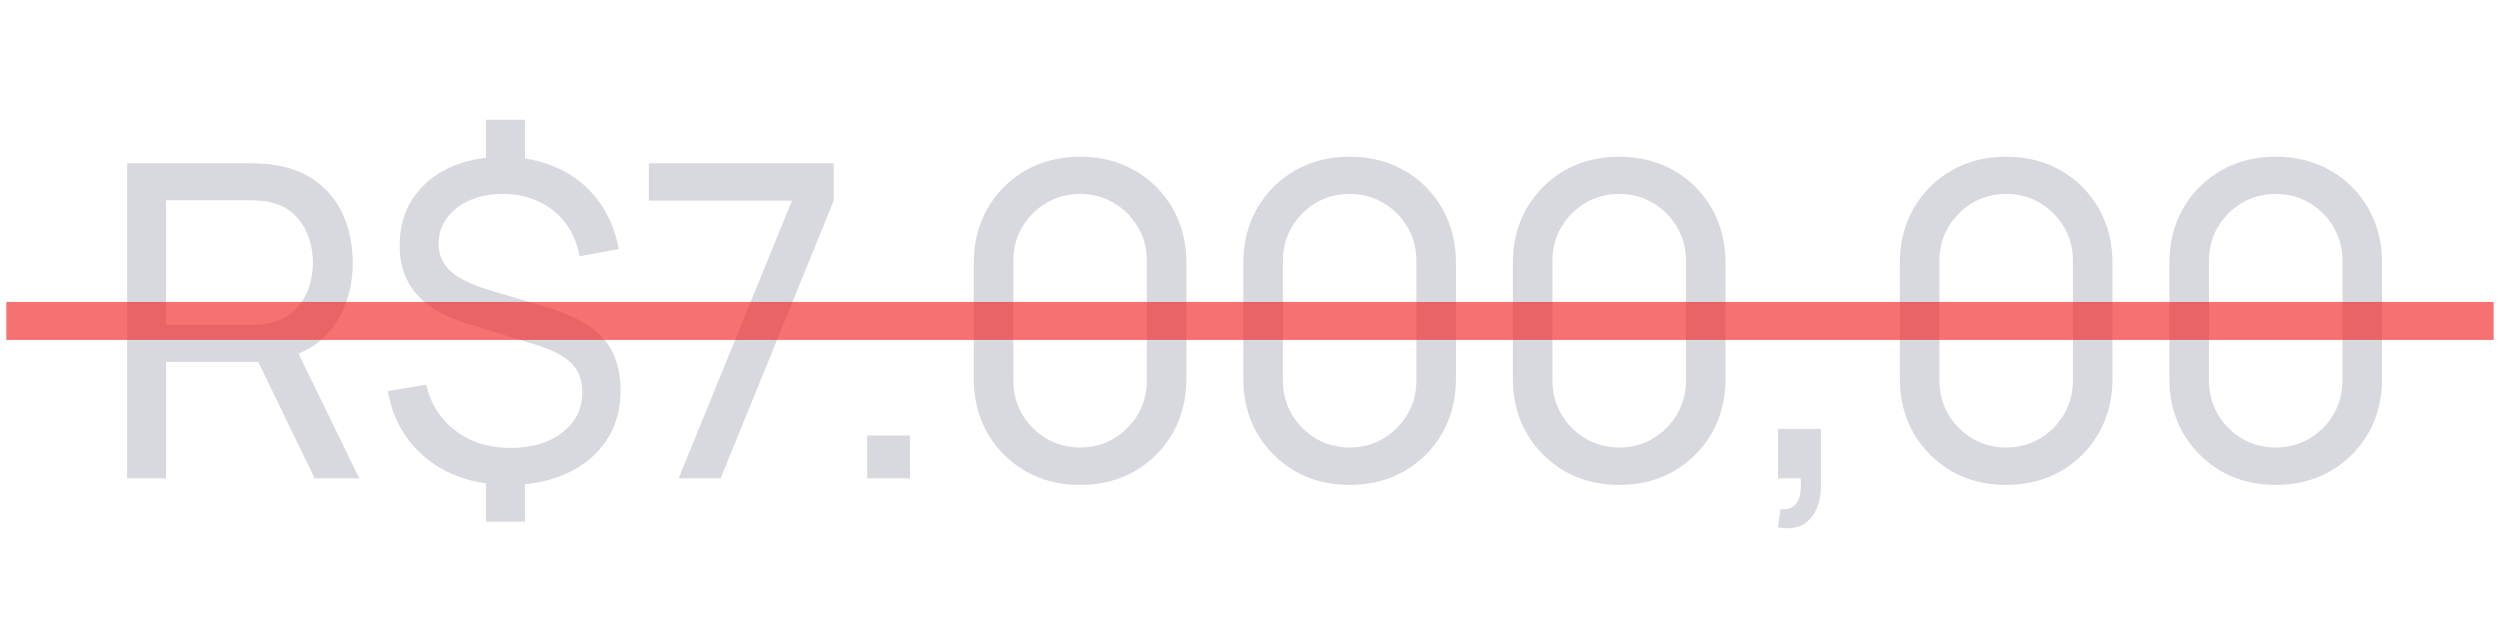
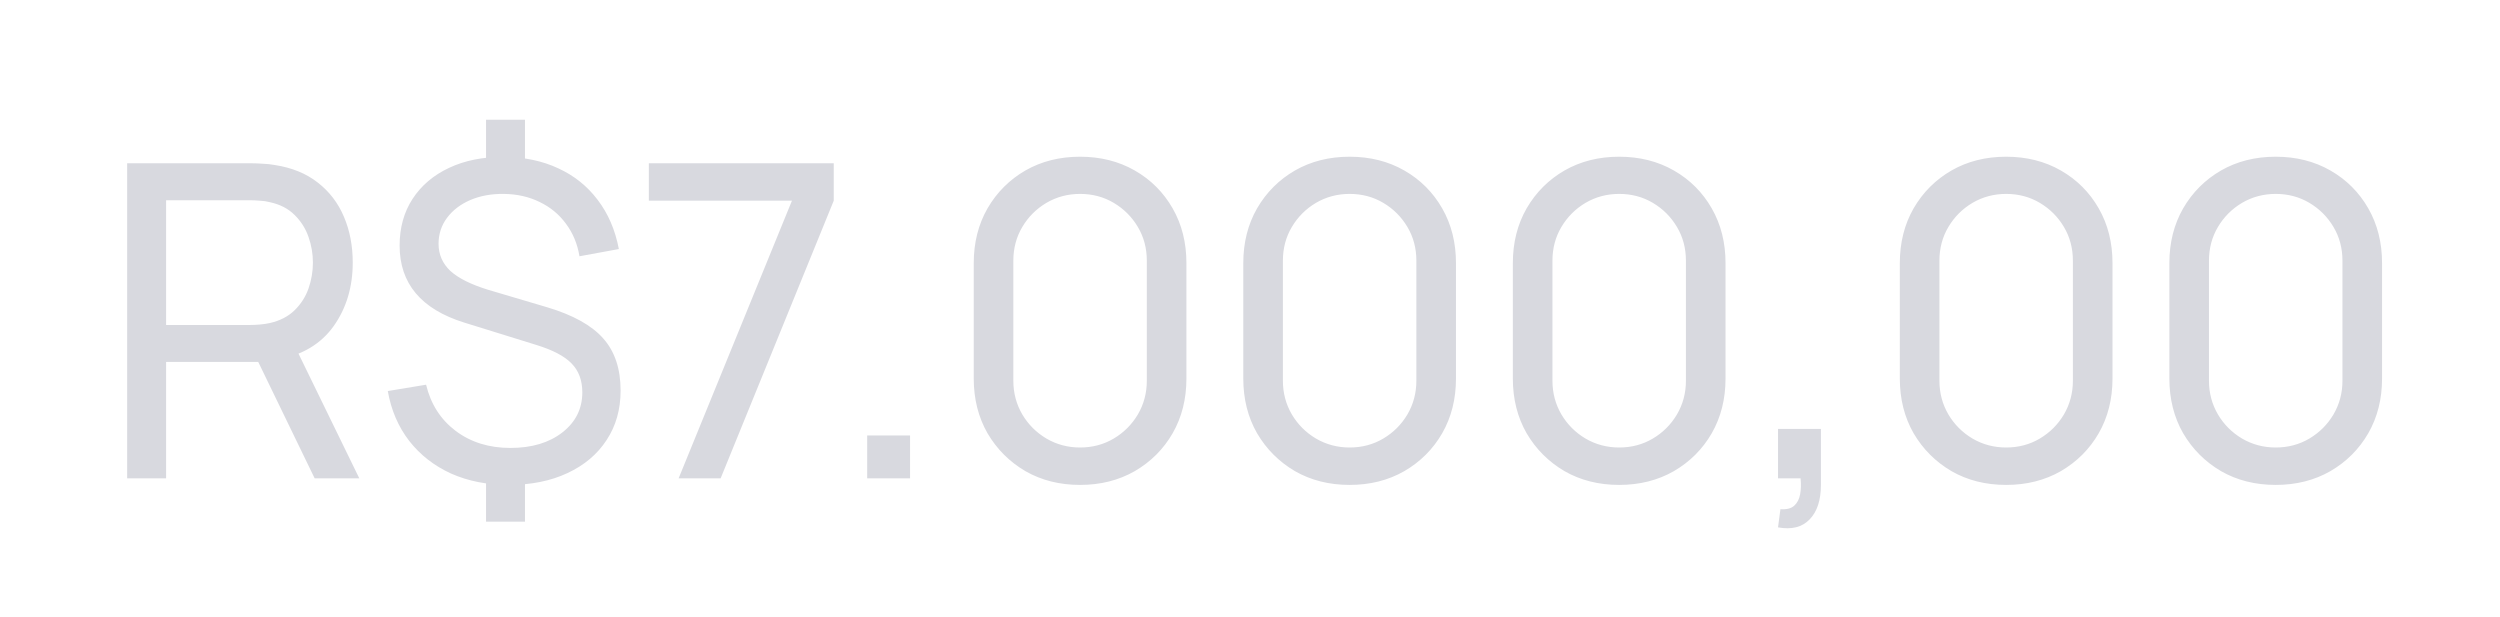
<svg xmlns="http://www.w3.org/2000/svg" width="296" height="73" viewBox="0 0 296 73" fill="none">
  <path d="M15.055 56.637V19.332H29.795C30.158 19.332 30.59 19.349 31.09 19.384C31.591 19.401 32.075 19.453 32.541 19.539C34.562 19.85 36.254 20.541 37.619 21.612C39 22.682 40.037 24.038 40.727 25.679C41.418 27.302 41.764 29.107 41.764 31.093C41.764 33.977 41.012 36.482 39.51 38.606C38.007 40.713 35.805 42.034 32.904 42.57L31.142 42.855H19.666V56.637H15.055ZM37.256 56.637L29.899 41.456L34.458 40.057L42.541 56.637H37.256ZM19.666 38.477H29.64C29.968 38.477 30.339 38.459 30.754 38.425C31.185 38.39 31.591 38.33 31.971 38.243C33.163 37.967 34.13 37.466 34.873 36.741C35.633 35.998 36.185 35.135 36.531 34.15C36.876 33.148 37.049 32.13 37.049 31.093C37.049 30.057 36.876 29.047 36.531 28.062C36.185 27.061 35.633 26.188 34.873 25.446C34.13 24.703 33.163 24.202 31.971 23.943C31.591 23.84 31.185 23.779 30.754 23.762C30.339 23.727 29.968 23.71 29.64 23.71H19.666V38.477ZM57.547 61.766V55.782H62.158V61.766H57.547ZM57.547 20.187V14.177H62.158V20.187H57.547ZM60.215 57.414C57.694 57.414 55.423 56.965 53.402 56.067C51.399 55.151 49.749 53.865 48.454 52.207C47.159 50.532 46.312 48.563 45.915 46.3L50.449 45.549C51.001 47.846 52.167 49.668 53.946 51.015C55.742 52.362 57.901 53.036 60.423 53.036C62.961 53.036 65.017 52.423 66.588 51.196C68.16 49.97 68.946 48.39 68.946 46.456C68.946 45.039 68.523 43.9 67.676 43.036C66.847 42.172 65.448 41.438 63.48 40.834L54.956 38.191C49.861 36.603 47.314 33.563 47.314 29.073C47.314 26.966 47.824 25.126 48.843 23.555C49.879 21.966 51.321 20.739 53.169 19.876C55.034 18.995 57.202 18.563 59.671 18.581C62.072 18.598 64.213 19.047 66.096 19.928C67.979 20.791 69.533 22.035 70.759 23.658C72.003 25.282 72.84 27.225 73.272 29.487L68.609 30.342C68.367 28.874 67.832 27.587 67.003 26.482C66.191 25.377 65.155 24.522 63.894 23.917C62.633 23.296 61.217 22.976 59.645 22.959C58.177 22.942 56.856 23.183 55.682 23.684C54.525 24.185 53.609 24.884 52.936 25.782C52.262 26.681 51.925 27.708 51.925 28.865C51.925 30.126 52.392 31.197 53.324 32.078C54.274 32.941 55.76 33.684 57.78 34.306L64.775 36.378C67.849 37.294 70.068 38.528 71.433 40.083C72.797 41.62 73.479 43.675 73.479 46.248C73.479 48.476 72.927 50.428 71.821 52.103C70.733 53.778 69.188 55.082 67.184 56.015C65.198 56.948 62.875 57.414 60.215 57.414ZM80.348 56.637L93.767 23.762H76.824V19.332H98.715V23.762L85.322 56.637H80.348ZM102.673 56.637V51.559H107.751V56.637H102.673ZM127.881 57.414C125.463 57.414 123.305 56.87 121.405 55.782C119.522 54.676 118.028 53.183 116.923 51.3C115.835 49.4 115.291 47.241 115.291 44.824V31.145C115.291 28.727 115.835 26.568 116.923 24.669C118.028 22.769 119.522 21.275 121.405 20.187C123.305 19.099 125.463 18.555 127.881 18.555C130.299 18.555 132.458 19.099 134.358 20.187C136.258 21.275 137.752 22.769 138.84 24.669C139.928 26.568 140.472 28.727 140.472 31.145V44.824C140.472 47.241 139.928 49.4 138.84 51.3C137.752 53.183 136.258 54.676 134.358 55.782C132.458 56.87 130.299 57.414 127.881 57.414ZM127.881 52.984C129.349 52.984 130.679 52.63 131.871 51.922C133.063 51.214 134.012 50.264 134.721 49.072C135.429 47.863 135.783 46.533 135.783 45.083V30.86C135.783 29.392 135.429 28.062 134.721 26.871C134.012 25.679 133.063 24.729 131.871 24.021C130.679 23.313 129.349 22.959 127.881 22.959C126.431 22.959 125.101 23.313 123.892 24.021C122.7 24.729 121.75 25.679 121.042 26.871C120.334 28.062 119.98 29.392 119.98 30.86V45.083C119.98 46.533 120.334 47.863 121.042 49.072C121.75 50.264 122.7 51.214 123.892 51.922C125.101 52.63 126.431 52.984 127.881 52.984ZM159.797 57.414C157.379 57.414 155.22 56.87 153.32 55.782C151.437 54.676 149.944 53.183 148.838 51.3C147.75 49.4 147.206 47.241 147.206 44.824V31.145C147.206 28.727 147.75 26.568 148.838 24.669C149.944 22.769 151.437 21.275 153.32 20.187C155.22 19.099 157.379 18.555 159.797 18.555C162.214 18.555 164.373 19.099 166.273 20.187C168.173 21.275 169.667 22.769 170.755 24.669C171.843 26.568 172.387 28.727 172.387 31.145V44.824C172.387 47.241 171.843 49.4 170.755 51.3C169.667 53.183 168.173 54.676 166.273 55.782C164.373 56.87 162.214 57.414 159.797 57.414ZM159.797 52.984C161.265 52.984 162.594 52.63 163.786 51.922C164.978 51.214 165.928 50.264 166.636 49.072C167.344 47.863 167.698 46.533 167.698 45.083V30.86C167.698 29.392 167.344 28.062 166.636 26.871C165.928 25.679 164.978 24.729 163.786 24.021C162.594 23.313 161.265 22.959 159.797 22.959C158.346 22.959 157.016 23.313 155.807 24.021C154.615 24.729 153.665 25.679 152.957 26.871C152.249 28.062 151.895 29.392 151.895 30.86V45.083C151.895 46.533 152.249 47.863 152.957 49.072C153.665 50.264 154.615 51.214 155.807 51.922C157.016 52.63 158.346 52.984 159.797 52.984ZM191.712 57.414C189.294 57.414 187.135 56.87 185.235 55.782C183.353 54.676 181.859 53.183 180.753 51.3C179.665 49.4 179.121 47.241 179.121 44.824V31.145C179.121 28.727 179.665 26.568 180.753 24.669C181.859 22.769 183.353 21.275 185.235 20.187C187.135 19.099 189.294 18.555 191.712 18.555C194.13 18.555 196.288 19.099 198.188 20.187C200.088 21.275 201.582 22.769 202.67 24.669C203.758 26.568 204.302 28.727 204.302 31.145V44.824C204.302 47.241 203.758 49.4 202.67 51.3C201.582 53.183 200.088 54.676 198.188 55.782C196.288 56.87 194.13 57.414 191.712 57.414ZM191.712 52.984C193.18 52.984 194.51 52.63 195.701 51.922C196.893 51.214 197.843 50.264 198.551 49.072C199.259 47.863 199.613 46.533 199.613 45.083V30.86C199.613 29.392 199.259 28.062 198.551 26.871C197.843 25.679 196.893 24.729 195.701 24.021C194.51 23.313 193.18 22.959 191.712 22.959C190.261 22.959 188.931 23.313 187.722 24.021C186.53 24.729 185.581 25.679 184.872 26.871C184.164 28.062 183.81 29.392 183.81 30.86V45.083C183.81 46.533 184.164 47.863 184.872 49.072C185.581 50.264 186.53 51.214 187.722 51.922C188.931 52.63 190.261 52.984 191.712 52.984ZM210.518 62.44L210.803 60.289C211.529 60.341 212.073 60.203 212.435 59.875C212.798 59.547 213.031 59.098 213.135 58.528C213.238 57.958 213.256 57.328 213.187 56.637H210.518V50.782H215.596V57.414C215.596 59.227 215.147 60.592 214.249 61.507C213.368 62.422 212.124 62.733 210.518 62.44ZM237.529 57.414C235.111 57.414 232.952 56.87 231.053 55.782C229.17 54.676 227.676 53.183 226.571 51.3C225.483 49.4 224.939 47.241 224.939 44.824V31.145C224.939 28.727 225.483 26.568 226.571 24.669C227.676 22.769 229.17 21.275 231.053 20.187C232.952 19.099 235.111 18.555 237.529 18.555C239.947 18.555 242.106 19.099 244.006 20.187C245.905 21.275 247.399 22.769 248.487 24.669C249.575 26.568 250.119 28.727 250.119 31.145V44.824C250.119 47.241 249.575 49.4 248.487 51.3C247.399 53.183 245.905 54.676 244.006 55.782C242.106 56.87 239.947 57.414 237.529 57.414ZM237.529 52.984C238.997 52.984 240.327 52.63 241.519 51.922C242.71 51.214 243.66 50.264 244.368 49.072C245.076 47.863 245.43 46.533 245.43 45.083V30.86C245.43 29.392 245.076 28.062 244.368 26.871C243.66 25.679 242.71 24.729 241.519 24.021C240.327 23.313 238.997 22.959 237.529 22.959C236.078 22.959 234.748 23.313 233.54 24.021C232.348 24.729 231.398 25.679 230.69 26.871C229.982 28.062 229.628 29.392 229.628 30.86V45.083C229.628 46.533 229.982 47.863 230.69 49.072C231.398 50.264 232.348 51.214 233.54 51.922C234.748 52.63 236.078 52.984 237.529 52.984ZM269.444 57.414C267.026 57.414 264.867 56.87 262.968 55.782C261.085 54.676 259.591 53.183 258.486 51.3C257.398 49.4 256.854 47.241 256.854 44.824V31.145C256.854 28.727 257.398 26.568 258.486 24.669C259.591 22.769 261.085 21.275 262.968 20.187C264.867 19.099 267.026 18.555 269.444 18.555C271.862 18.555 274.021 19.099 275.921 20.187C277.821 21.275 279.314 22.769 280.403 24.669C281.491 26.568 282.035 28.727 282.035 31.145V44.824C282.035 47.241 281.491 49.4 280.403 51.3C279.314 53.183 277.821 54.676 275.921 55.782C274.021 56.87 271.862 57.414 269.444 57.414ZM269.444 52.984C270.912 52.984 272.242 52.63 273.434 51.922C274.625 51.214 275.575 50.264 276.283 49.072C276.992 47.863 277.346 46.533 277.346 45.083V30.86C277.346 29.392 276.992 28.062 276.283 26.871C275.575 25.679 274.625 24.729 273.434 24.021C272.242 23.313 270.912 22.959 269.444 22.959C267.993 22.959 266.664 23.313 265.455 24.021C264.263 24.729 263.313 25.679 262.605 26.871C261.897 28.062 261.543 29.392 261.543 30.86V45.083C261.543 46.533 261.897 47.863 262.605 49.072C263.313 50.264 264.263 51.214 265.455 51.922C266.664 52.63 267.993 52.984 269.444 52.984Z" fill="#D8D9DF" />
-   <path opacity="0.64" d="M3 38H293" stroke="#F02323" stroke-width="4.5" stroke-linecap="square" />
</svg>